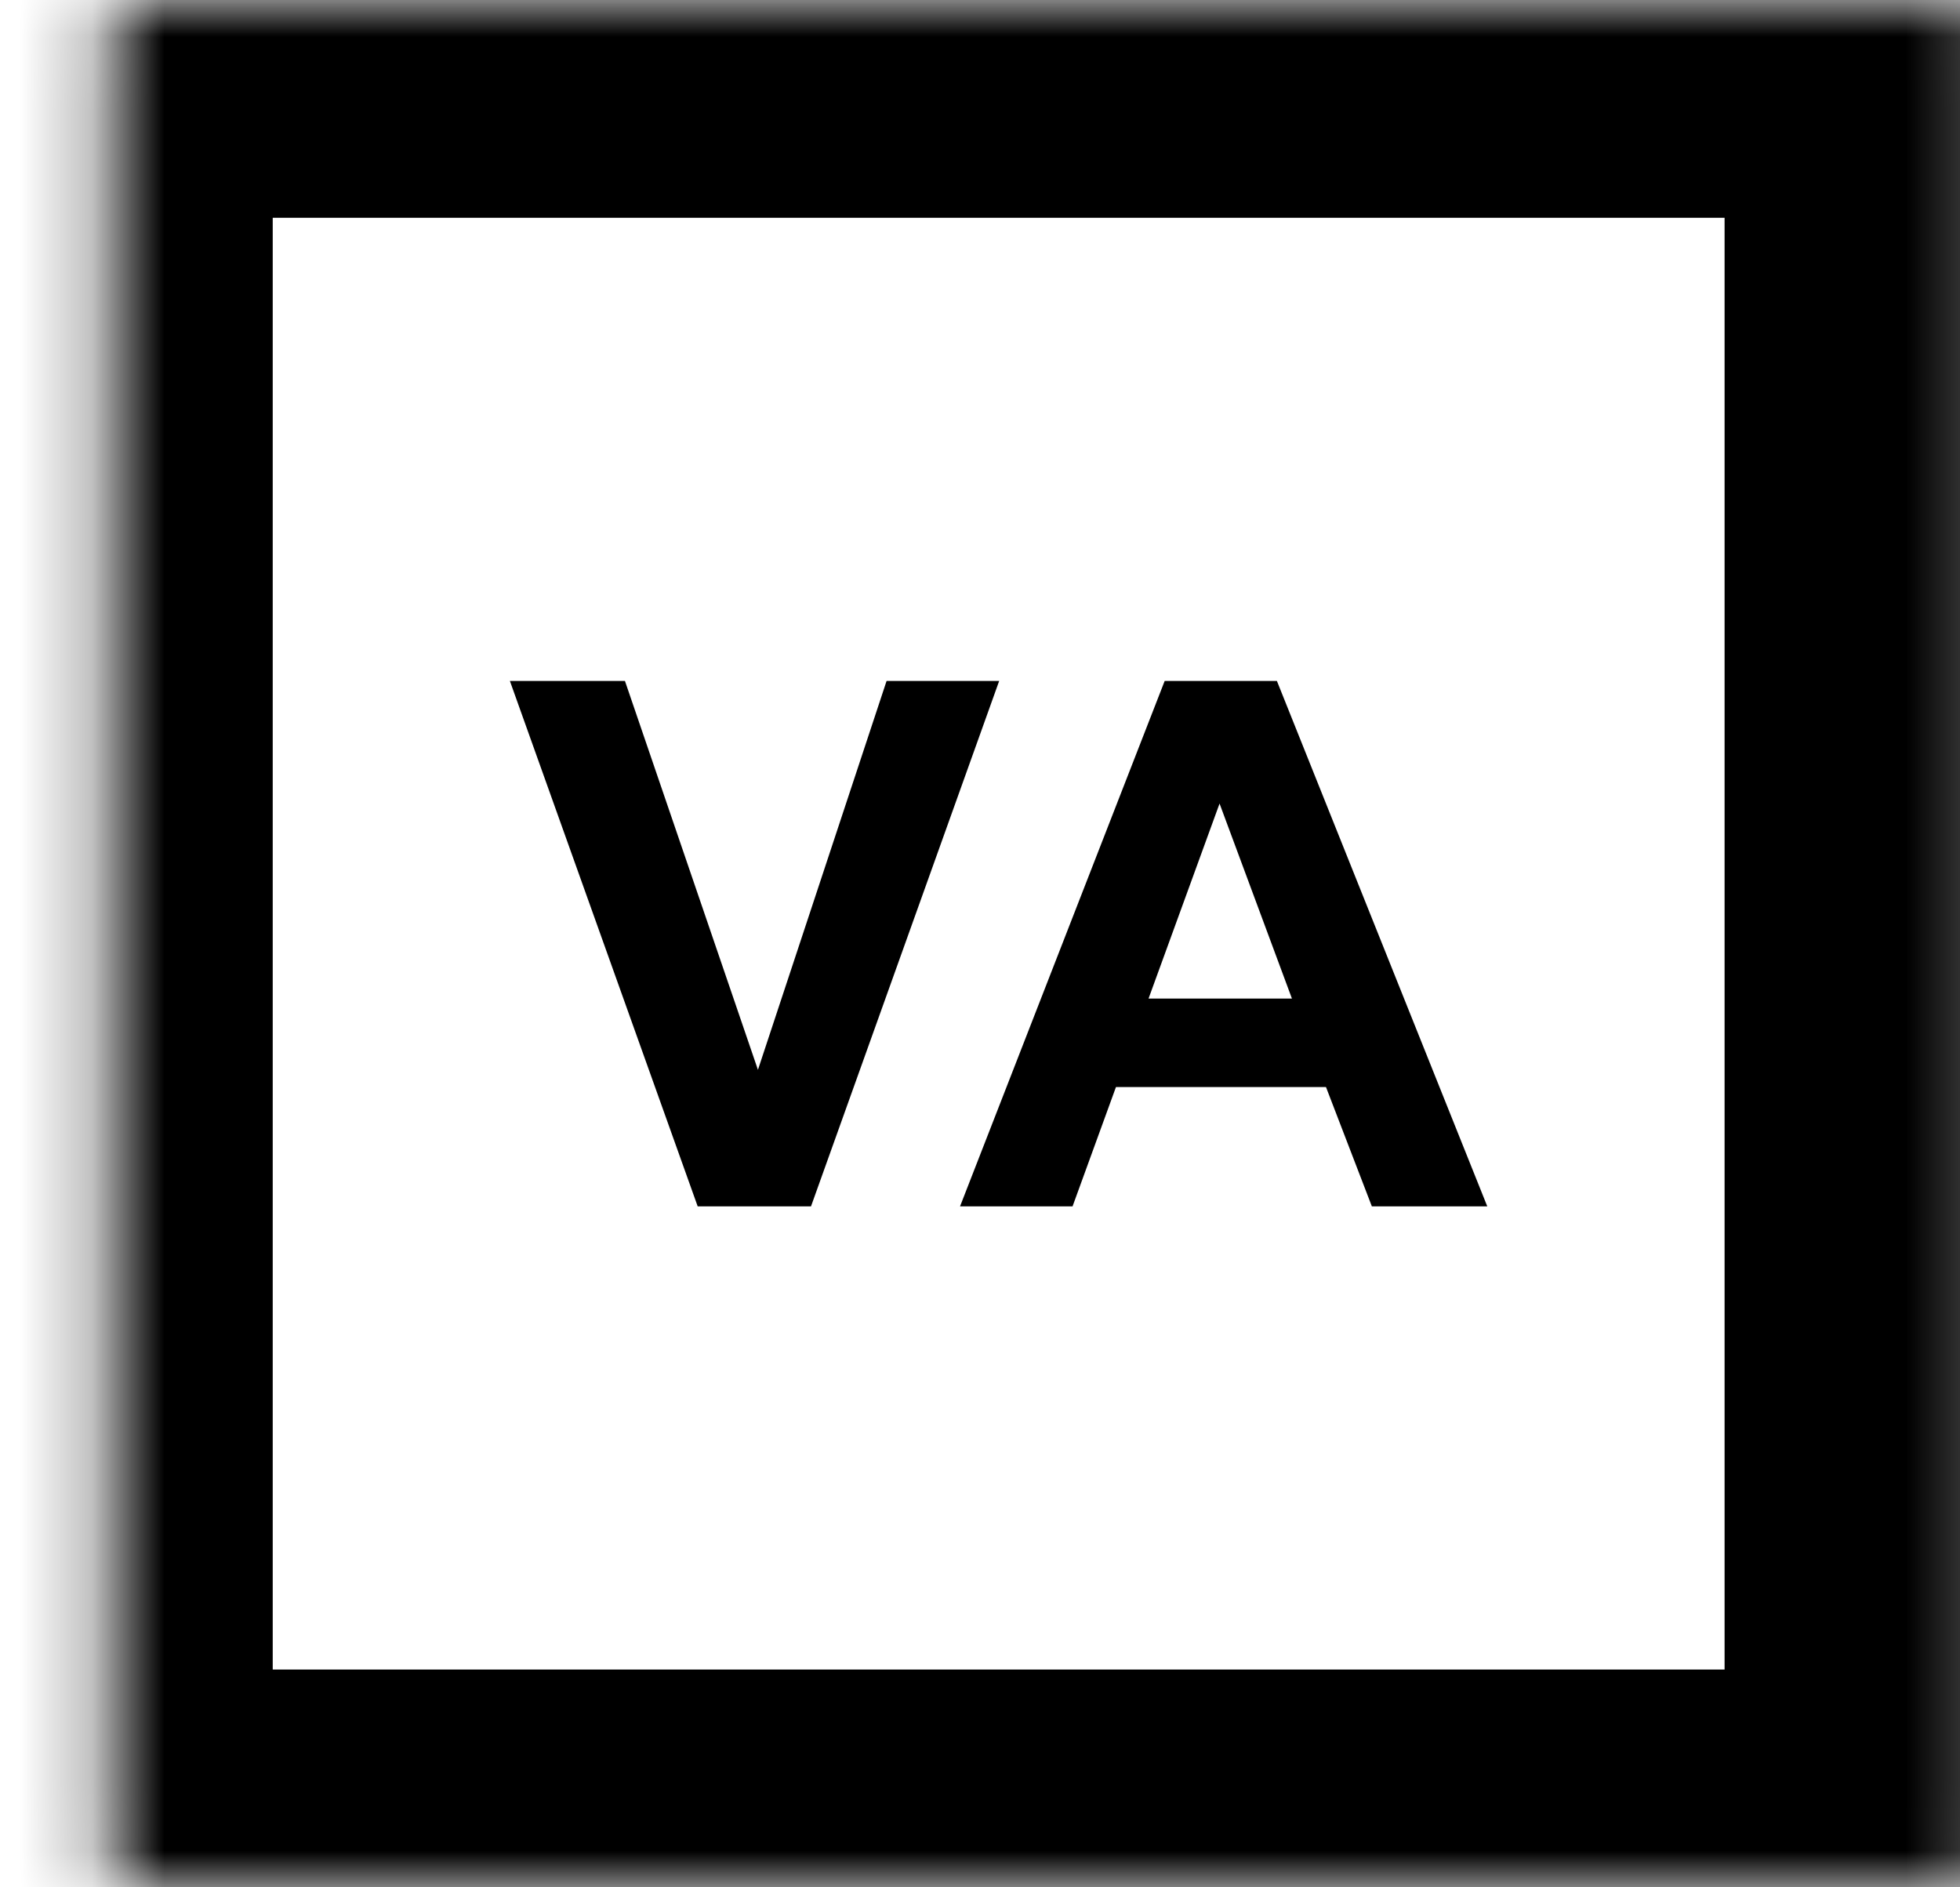
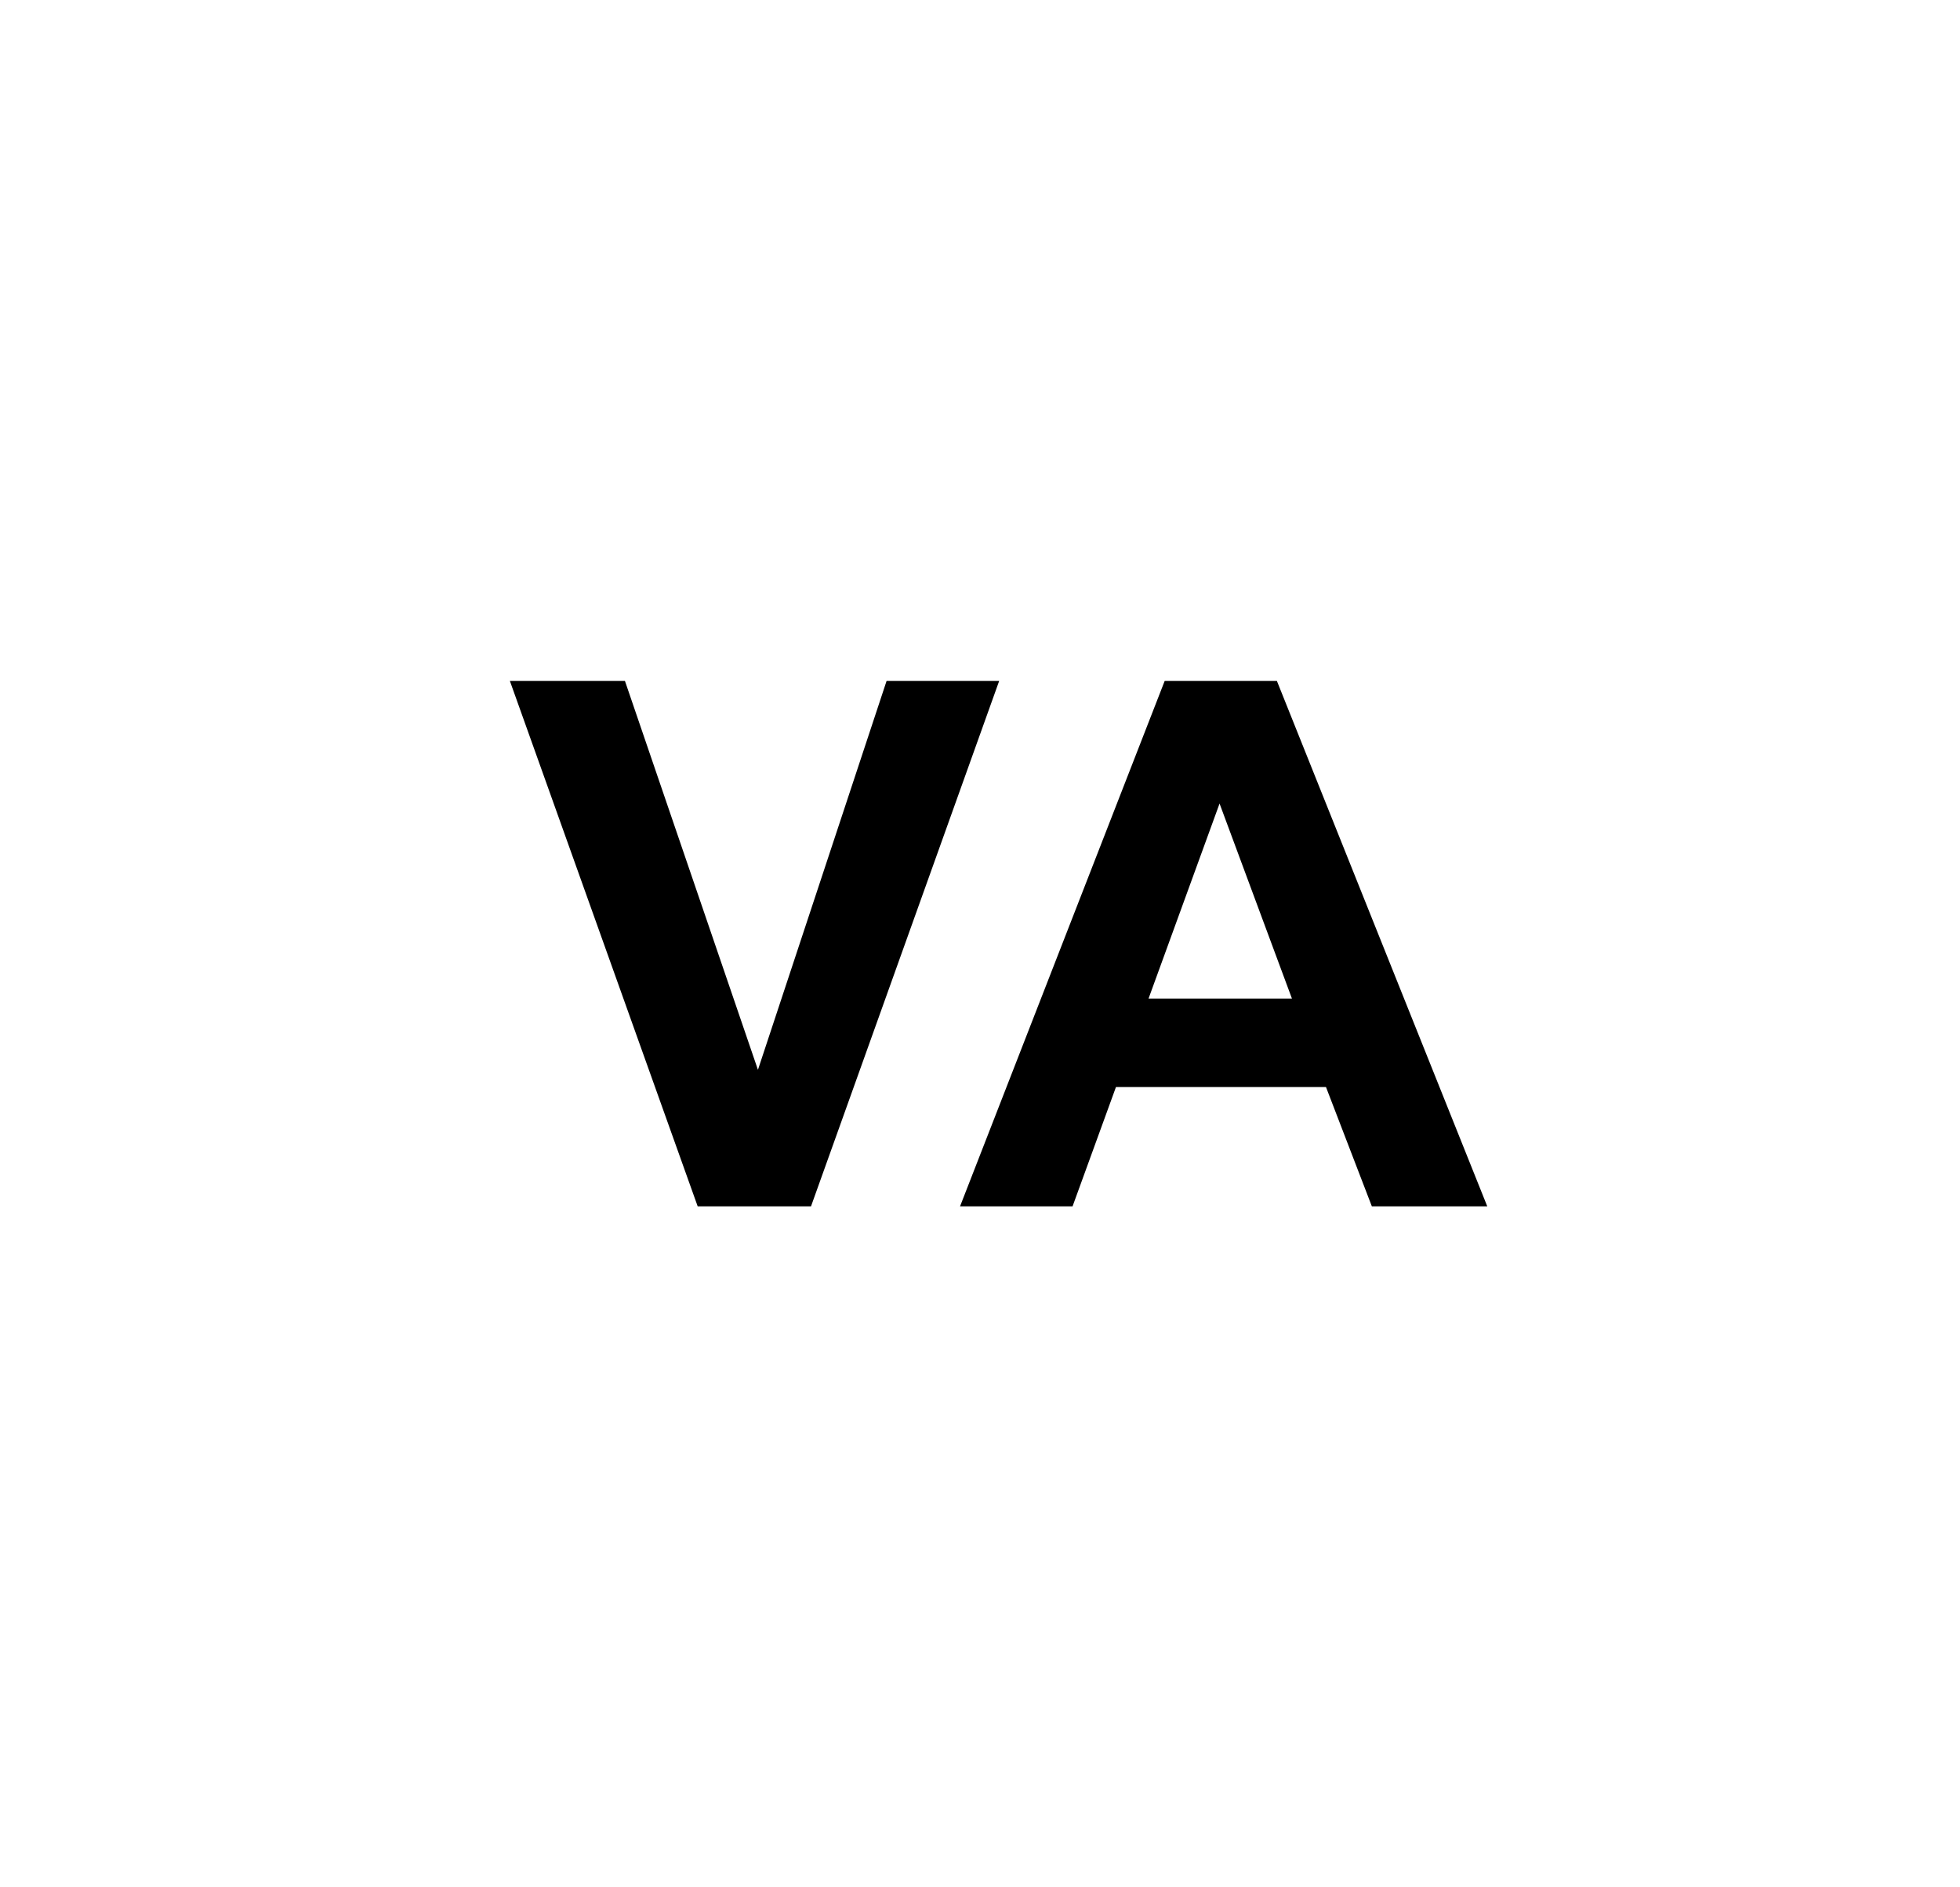
<svg xmlns="http://www.w3.org/2000/svg" width="27" height="26" viewBox="0 0 27 26" fill="none">
  <path d="M9.611 16.619L7.024 9.381H8.609L10.441 14.738L12.213 9.381H13.764L11.172 16.619H9.611ZM20.488 16.619H18.898L18.266 14.975H15.373L14.775 16.619H13.225L16.044 9.381H17.59L20.488 16.619ZM17.797 13.756L16.8 11.07L15.822 13.756H17.797Z" fill="black" />
  <mask id="path-2-inside-1_6293_11106" fill="white">
-     <rect x="0.757" width="26" height="26" rx="0.2" />
-   </mask>
-   <rect x="0.757" width="26" height="26" rx="0.2" stroke="black" stroke-width="6" mask="url(#path-2-inside-1_6293_11106)" />
+     </mask>
</svg>